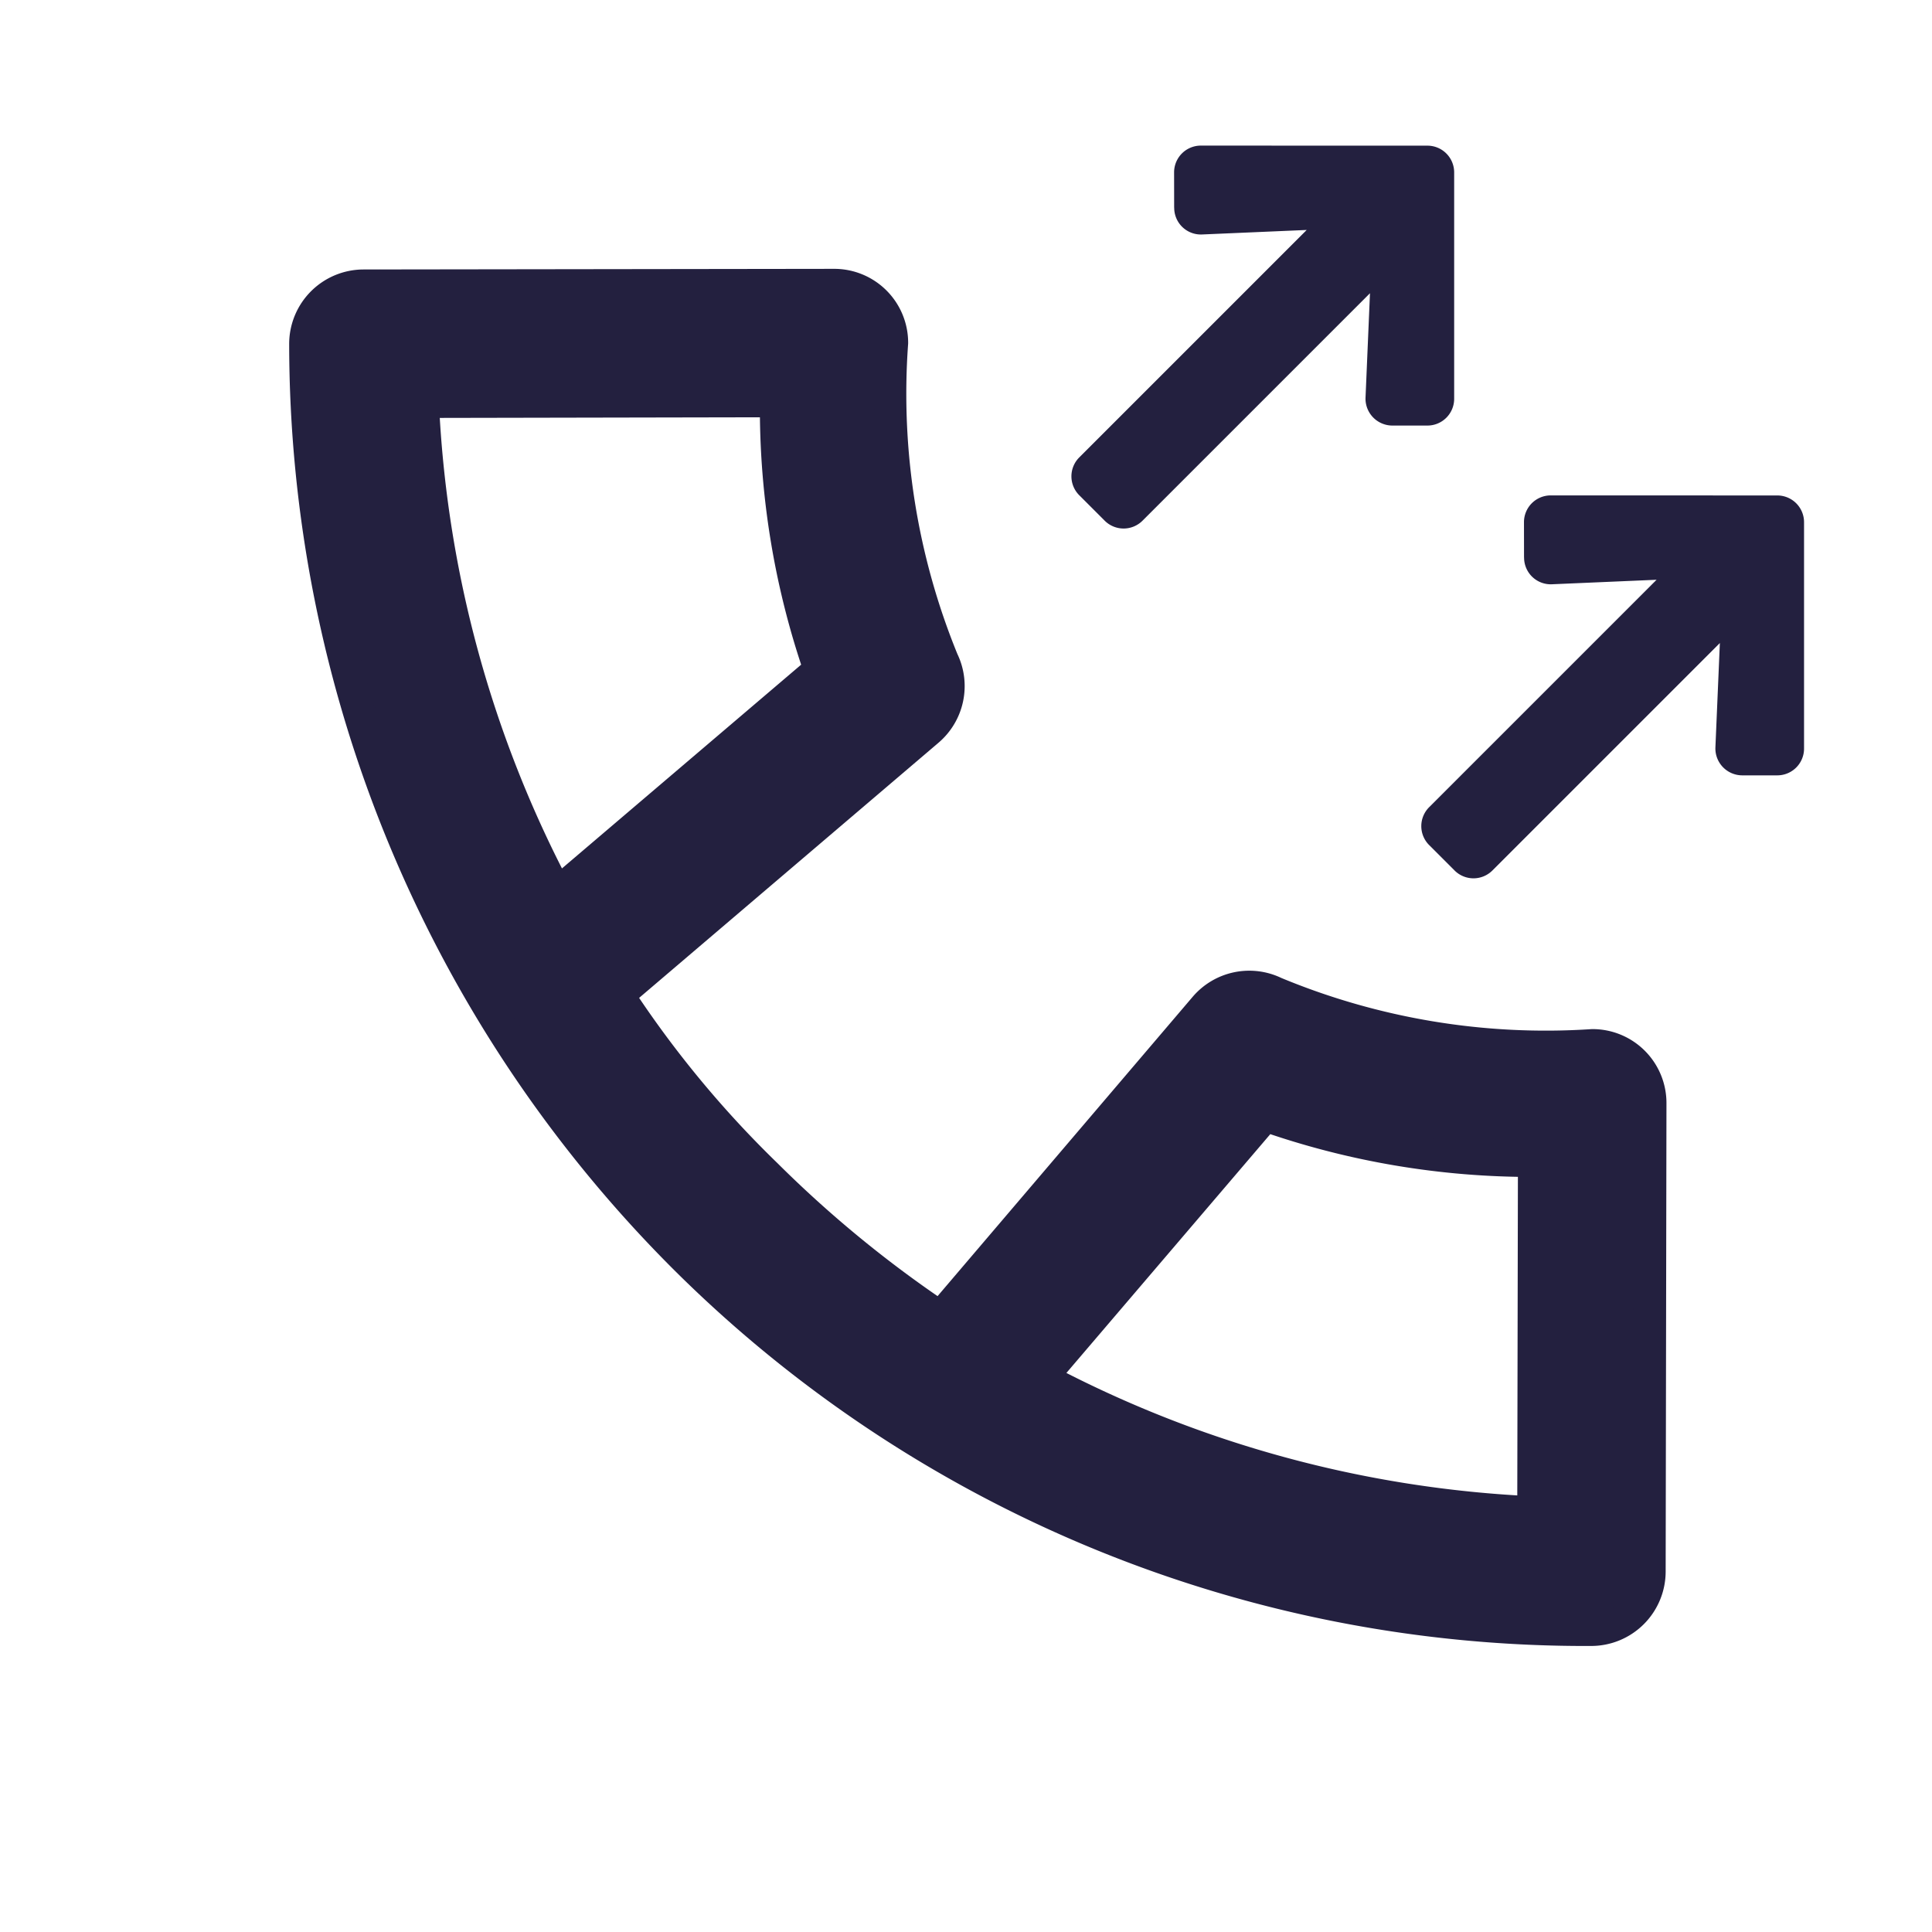
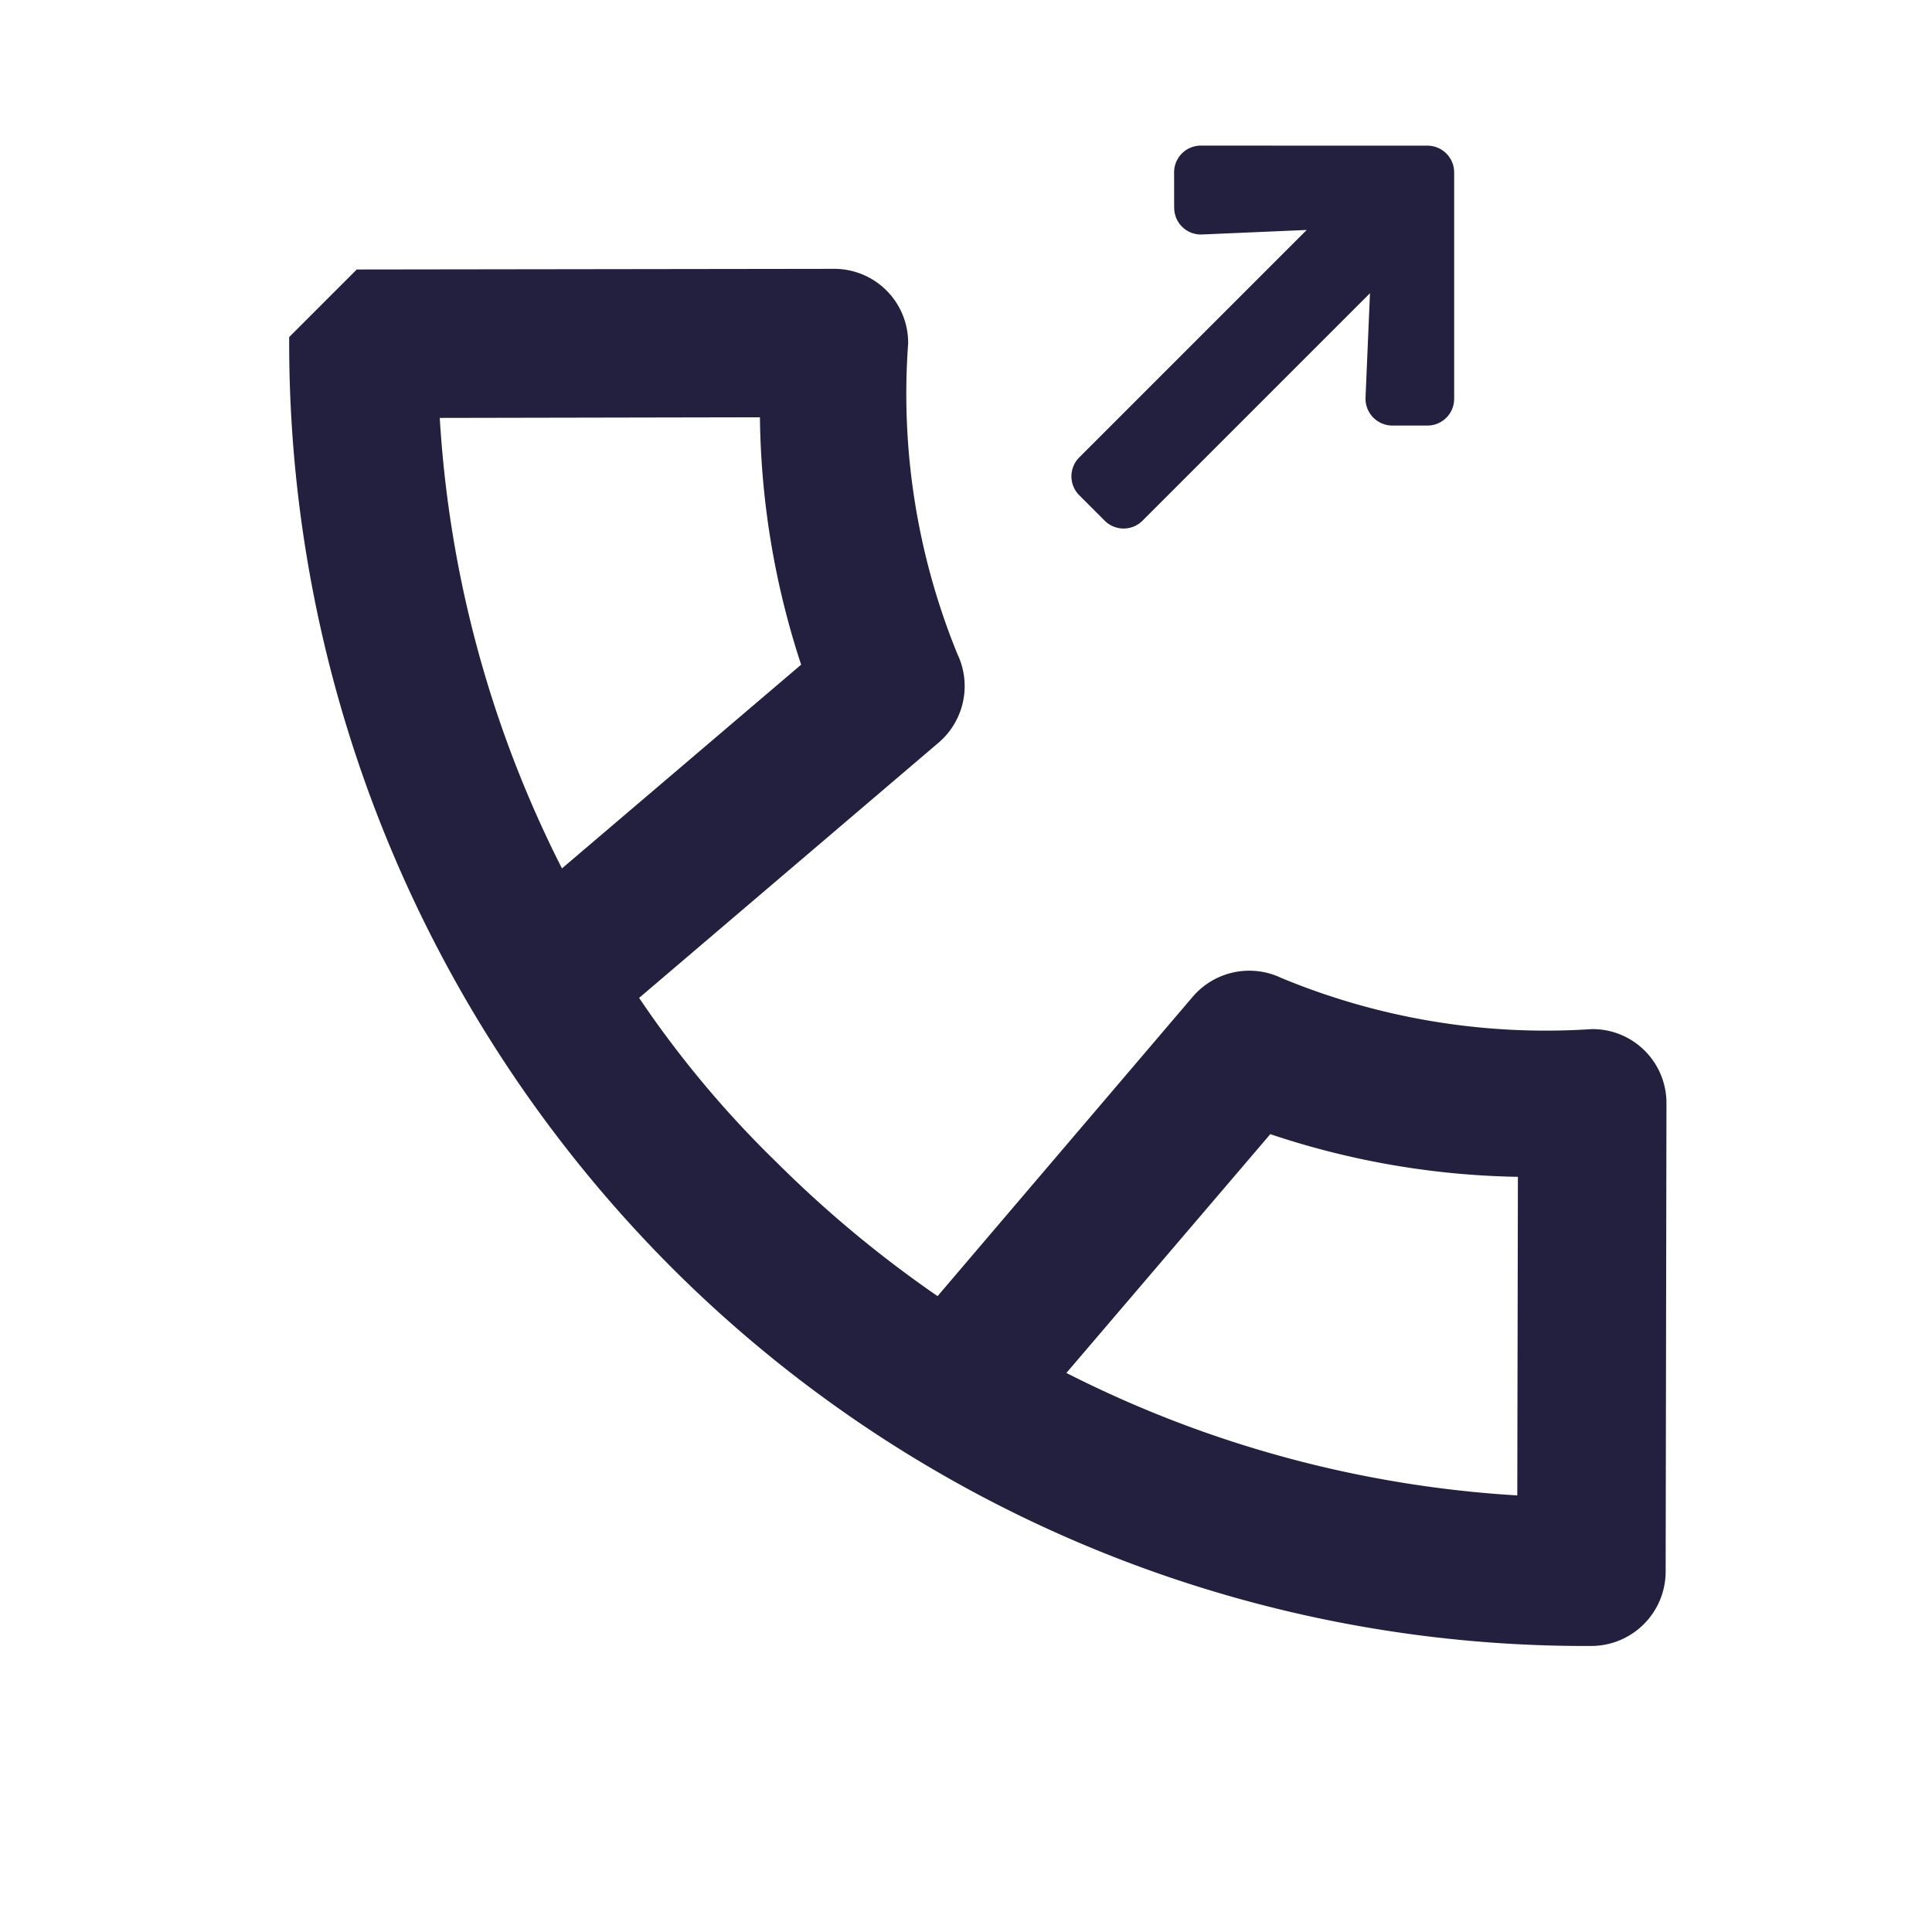
<svg xmlns="http://www.w3.org/2000/svg" width="23.838" height="23.838" viewBox="0 0 23.838 23.838">
  <defs>
    <style>
            .cls-2{fill:#23203f}
        </style>
  </defs>
  <g id="Group_437" transform="translate(-297.093 -746.237)">
-     <path id="Path_91" fill="#23203f" stroke="#23203f" stroke-width="0.4px" d="M22.648 244.193a15.951 15.951 0 0 0-11.271-4.664 15.738 15.738 0 0 0-11.168 4.664.719.719 0 0 0 0 1.014l4.08 4.094a.712.712 0 0 0 1.01 0 8.718 8.718 0 0 1 3.23-2.313.718.718 0 0 0 .481-.735l-.4-5.016a14.508 14.508 0 0 1 2.766-.274 13.013 13.013 0 0 1 2.867.274l-.4 5.015a.718.718 0 0 0 .481.736 8.691 8.691 0 0 1 3.214 2.33.712.712 0 0 0 1.01 0l4.1-4.111a.719.719 0 0 0 0-1.014zM4.8 247.786l-3.063-3.075a14.328 14.328 0 0 1 5.472-3.124l.335 4.249a9.91 9.91 0 0 0-2.744 1.95zm13.242.015a9.894 9.894 0 0 0-2.729-1.963l.34-4.25a14.32 14.32 0 0 1 5.466 3.123l-3.078 3.09z" transform="translate(144.205 939.164) rotate(-135)" />
+     <path id="Path_91" fill="#23203f" stroke="#23203f" stroke-width="0.4px" d="M22.648 244.193a15.951 15.951 0 0 0-11.271-4.664 15.738 15.738 0 0 0-11.168 4.664.719.719 0 0 0 0 1.014l4.08 4.094a.712.712 0 0 0 1.01 0 8.718 8.718 0 0 1 3.23-2.313.718.718 0 0 0 .481-.735l-.4-5.016a14.508 14.508 0 0 1 2.766-.274 13.013 13.013 0 0 1 2.867.274l-.4 5.015a.718.718 0 0 0 .481.736 8.691 8.691 0 0 1 3.214 2.33.712.712 0 0 0 1.01 0l4.1-4.111zM4.8 247.786l-3.063-3.075a14.328 14.328 0 0 1 5.472-3.124l.335 4.249a9.91 9.91 0 0 0-2.744 1.95zm13.242.015a9.894 9.894 0 0 0-2.729-1.963l.34-4.25a14.32 14.32 0 0 1 5.466 3.123l-3.078 3.09z" transform="translate(144.205 939.164) rotate(-135)" />
    <path id="Icon_awesome-arrow-up" d="M1.508 5.094L1.2 4.787a.33.33 0 0 1 0-.468l1.976-1.975a.33.33 0 0 1 .468 0l1.974 1.974a.33.33 0 0 1 0 .468l-.306.306a.332.332 0 0 1-.473-.006l-.876-.954V8.1a.33.33 0 0 1-.331.331H3.19a.33.33 0 0 1-.331-.331V4.132l-.877.956a.329.329 0 0 1-.473.006z" class="cls-2" transform="translate(314.116 744.131) rotate(45)" />
-     <path id="Icon_awesome-arrow-up-2" d="M1.508 5.094L1.2 4.787a.33.33 0 0 1 0-.468l1.976-1.975a.33.33 0 0 1 .468 0l1.974 1.974a.33.33 0 0 1 0 .468l-.306.306a.332.332 0 0 1-.473-.006l-.876-.954V8.1a.33.33 0 0 1-.331.331H3.19a.33.33 0 0 1-.331-.331V4.132l-.877.956a.329.329 0 0 1-.473.006z" class="cls-2" transform="translate(318.433 748.447) rotate(45)" />
  </g>
</svg>